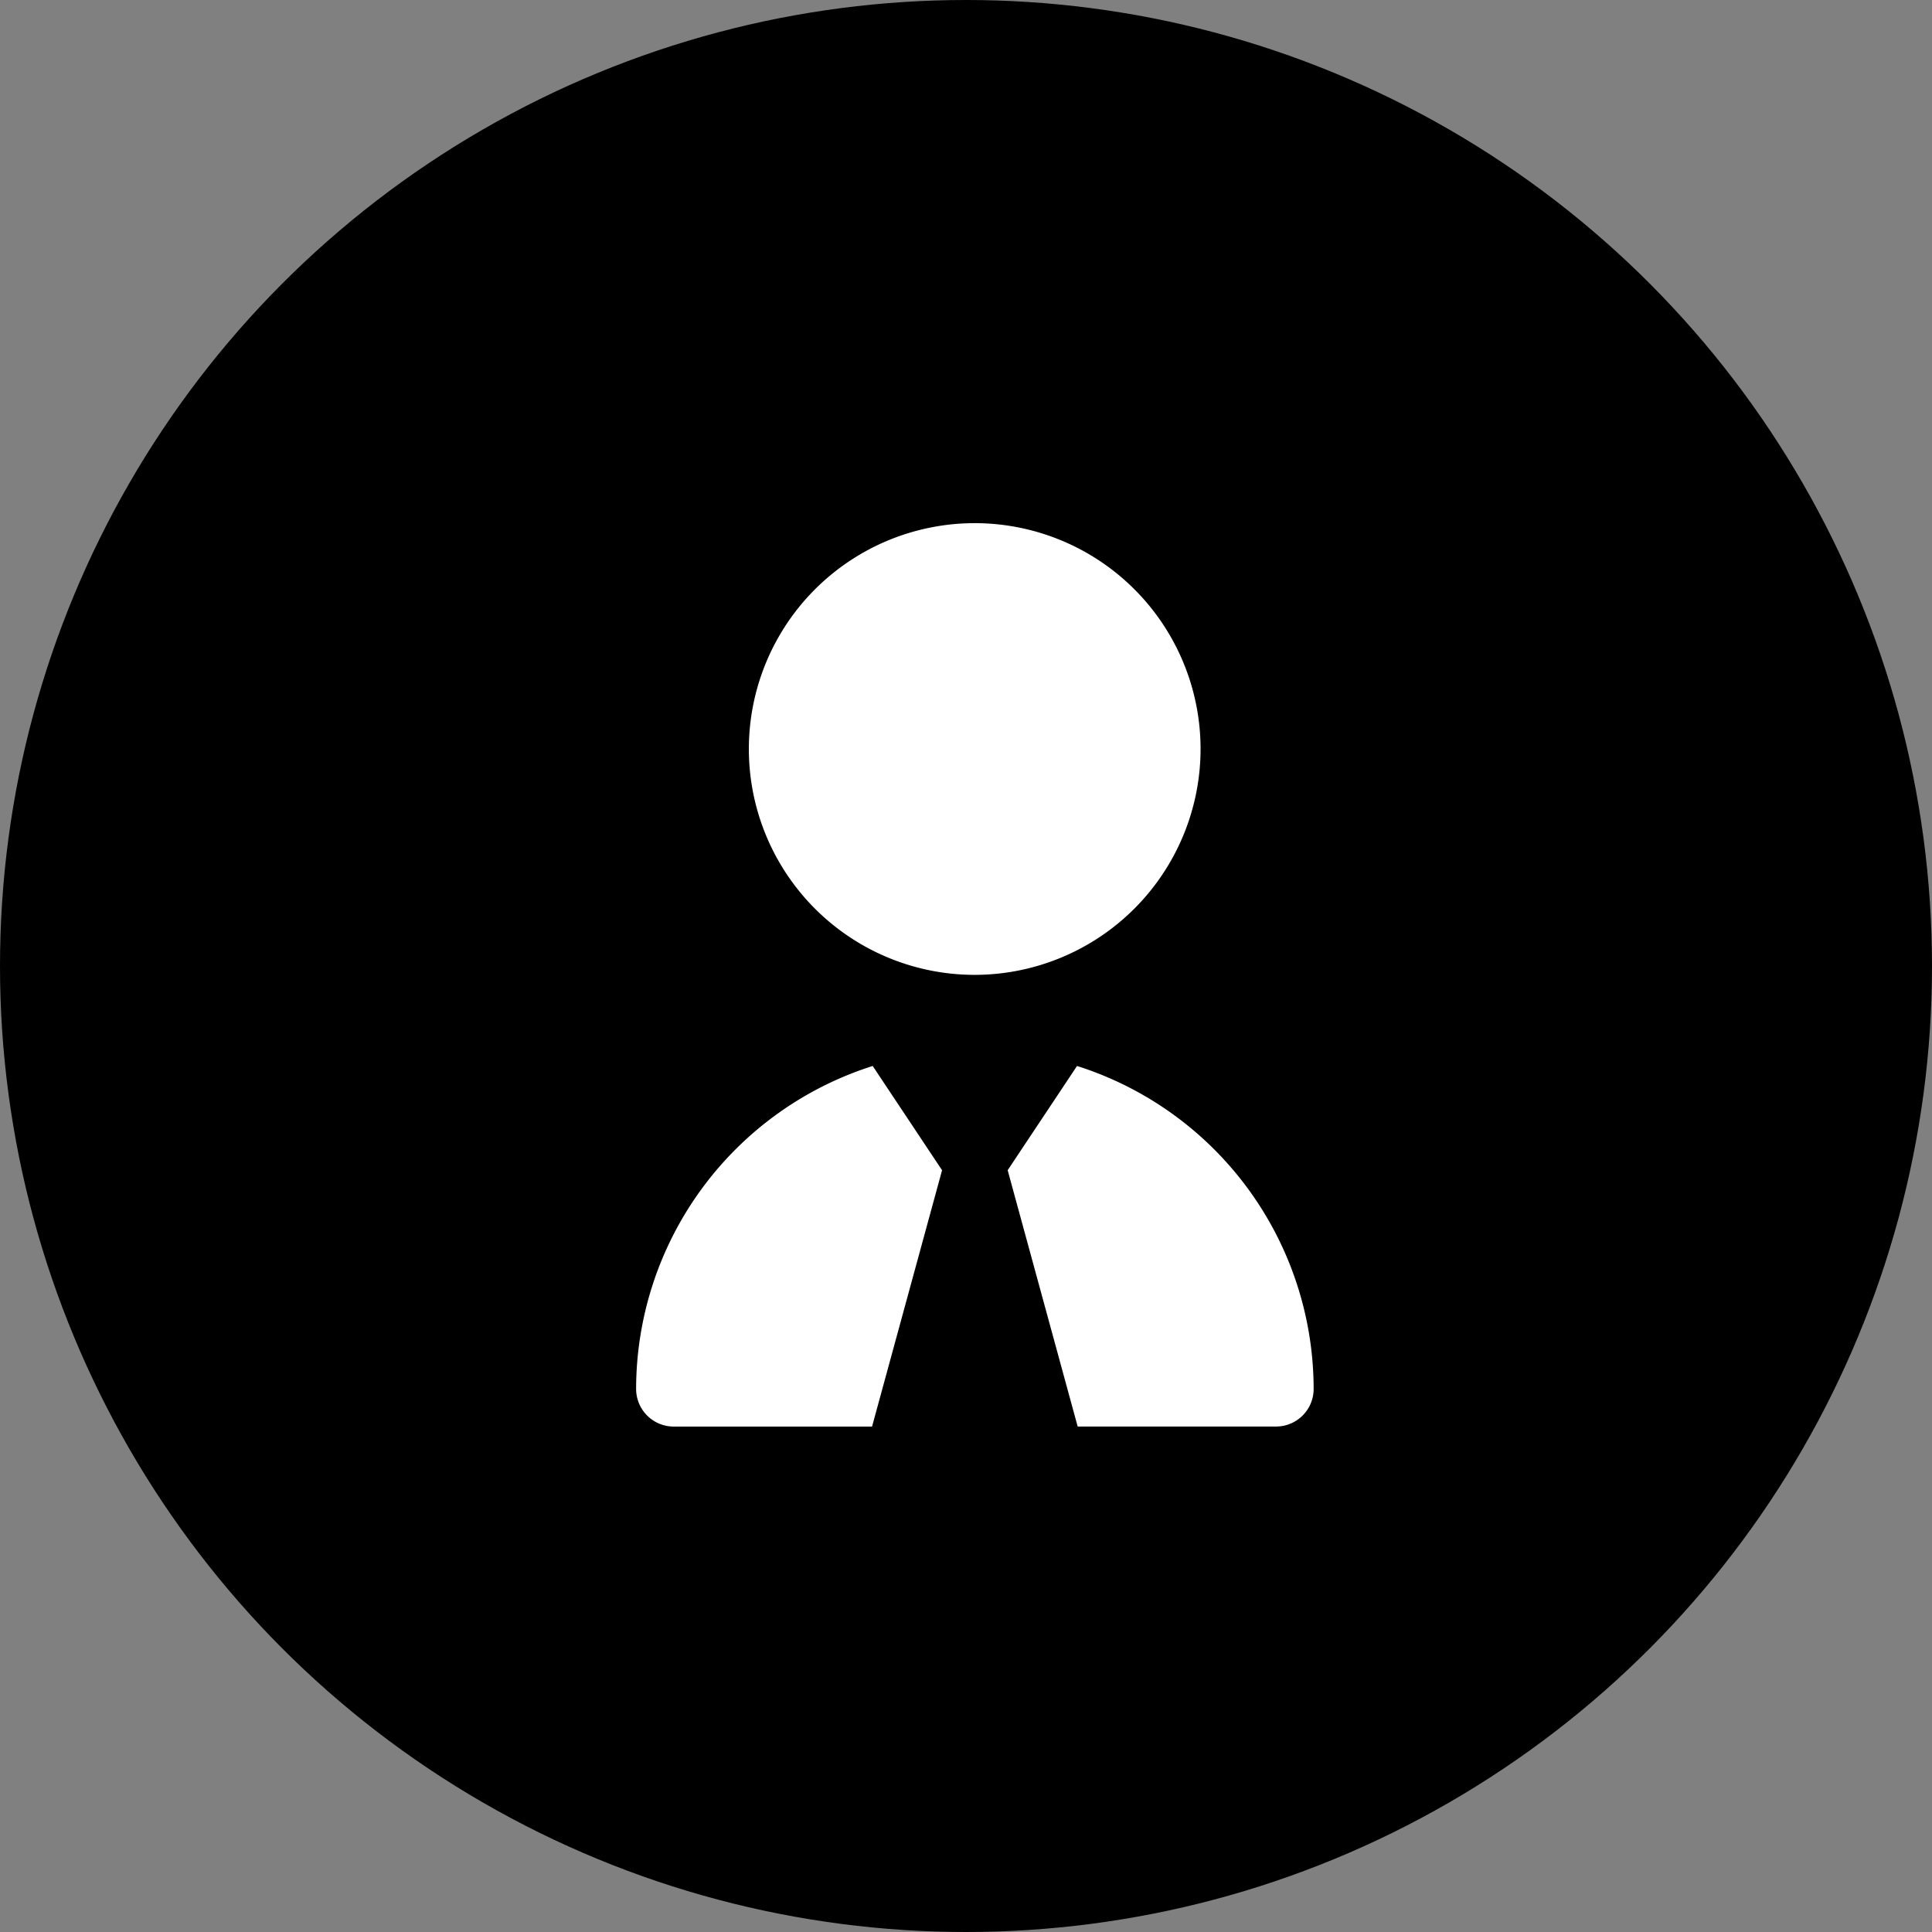
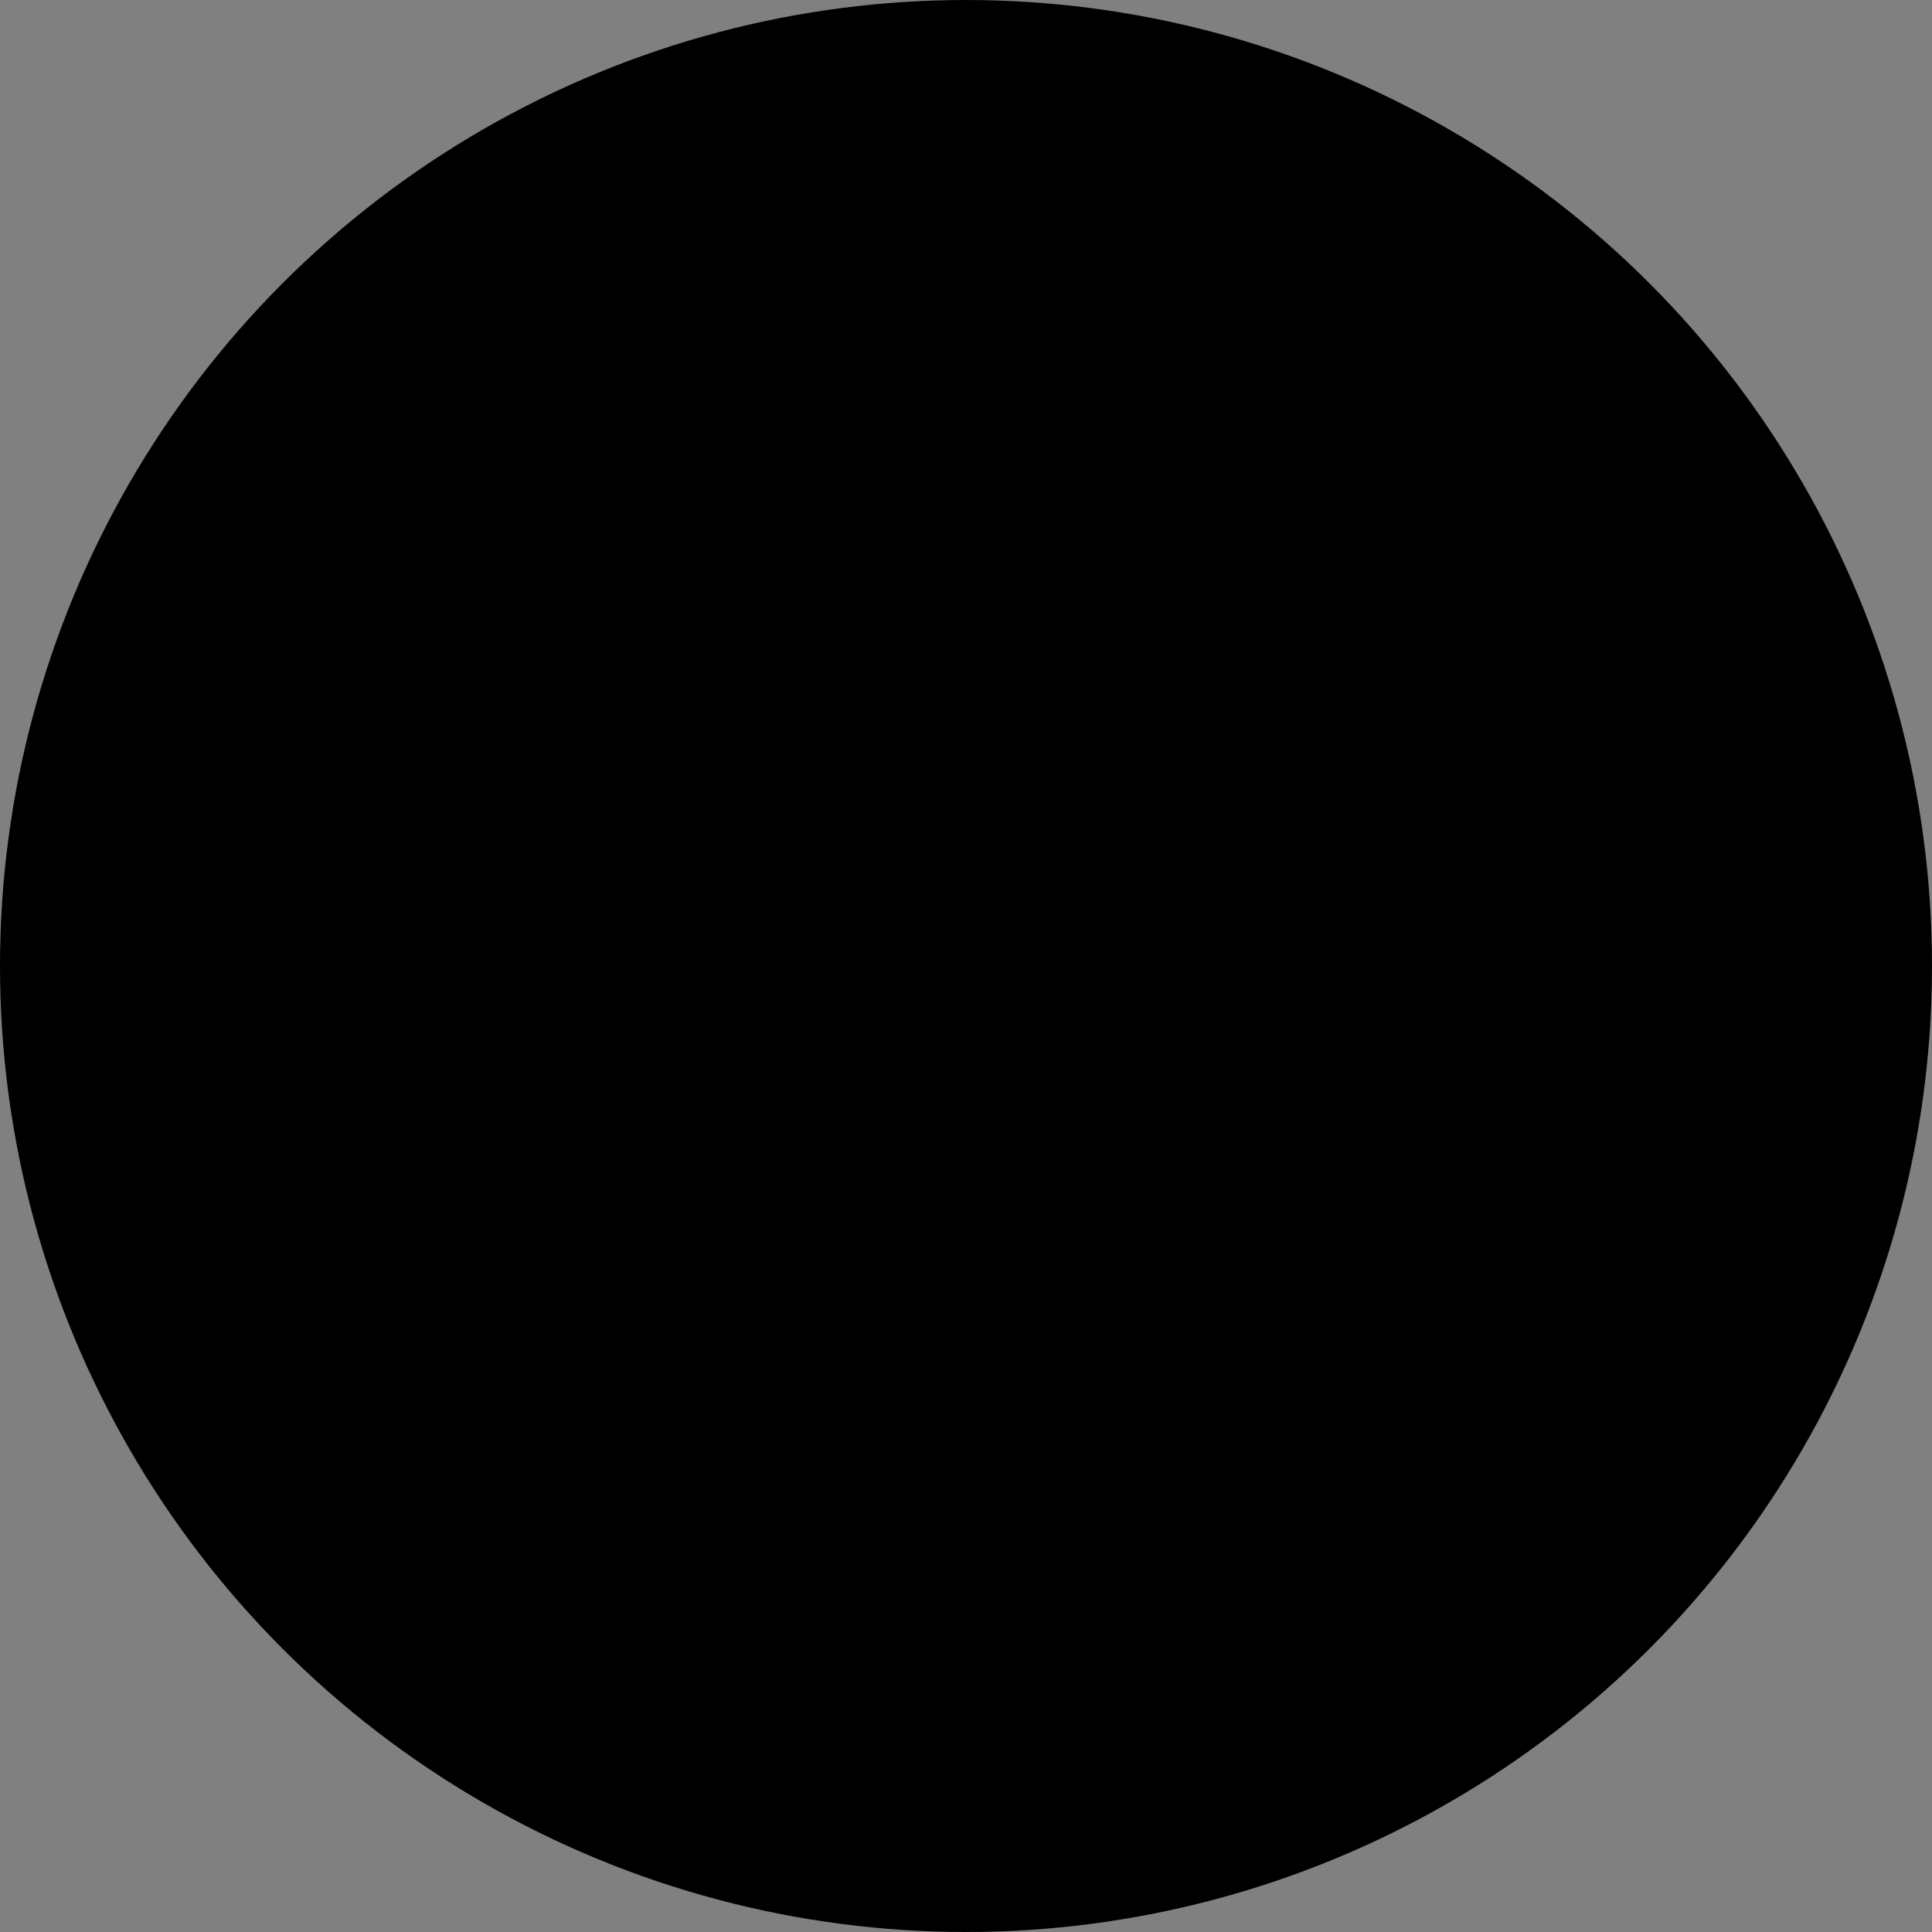
<svg xmlns="http://www.w3.org/2000/svg" width="51" height="51" viewBox="0 0 51 51">
  <rect x="0" y="0" width="51" height="51" fill="#808080" stroke="none" />
  <g id="Group_9965" data-name="Group 9965" transform="translate(-307 -97)">
    <circle id="Ellipse_1006" data-name="Ellipse 1006" cx="25.5" cy="25.5" r="25.5" transform="translate(307 97)" />
-     <path id="employee-man-alt_4_" data-name="employee-man-alt (4)" d="M11.942,11.923A5.962,5.962,0,1,1,17.9,5.962,5.968,5.968,0,0,1,11.942,11.923Zm2.7,2.4L12.808,17.08l1.848,6.766h5.235a.993.993,0,0,0,.994-.994A8.957,8.957,0,0,0,14.639,14.328ZM11.076,17.08,9.245,14.328A8.957,8.957,0,0,0,3,22.853a.994.994,0,0,0,.994.994H9.228l1.848-6.766Z" transform="translate(320.792 110.811)" fill="#fff" />
  </g>
</svg>